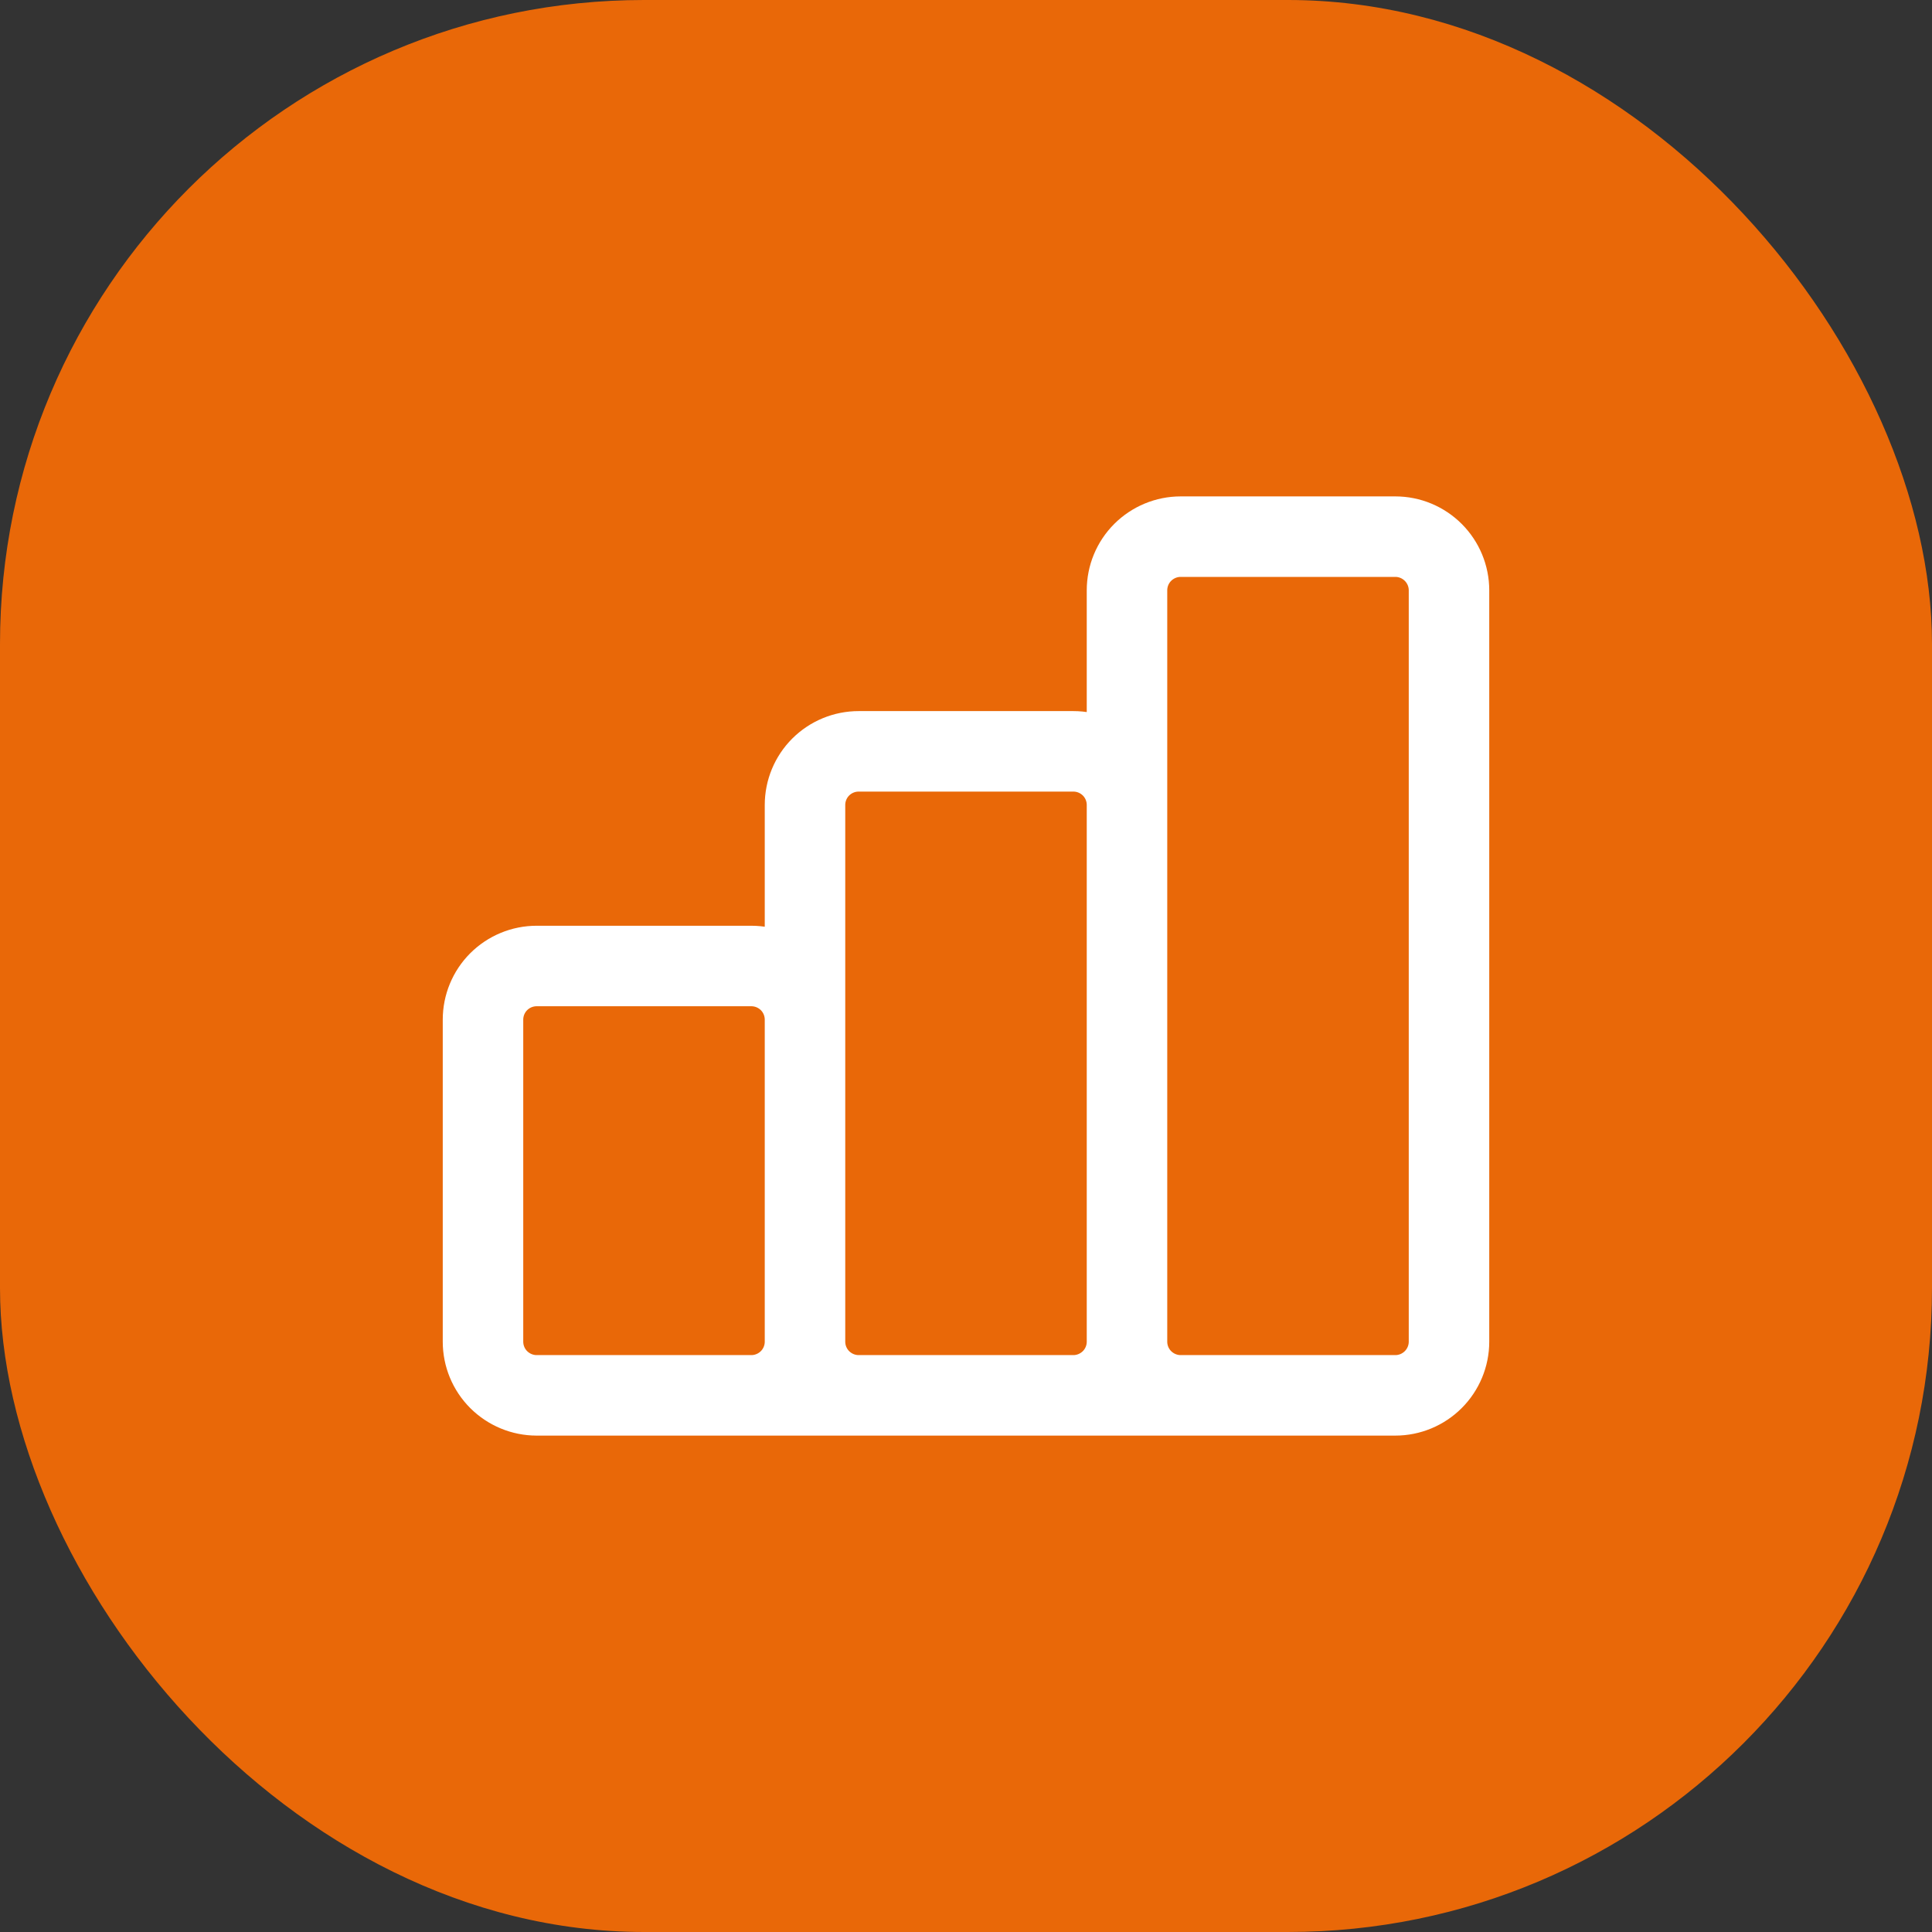
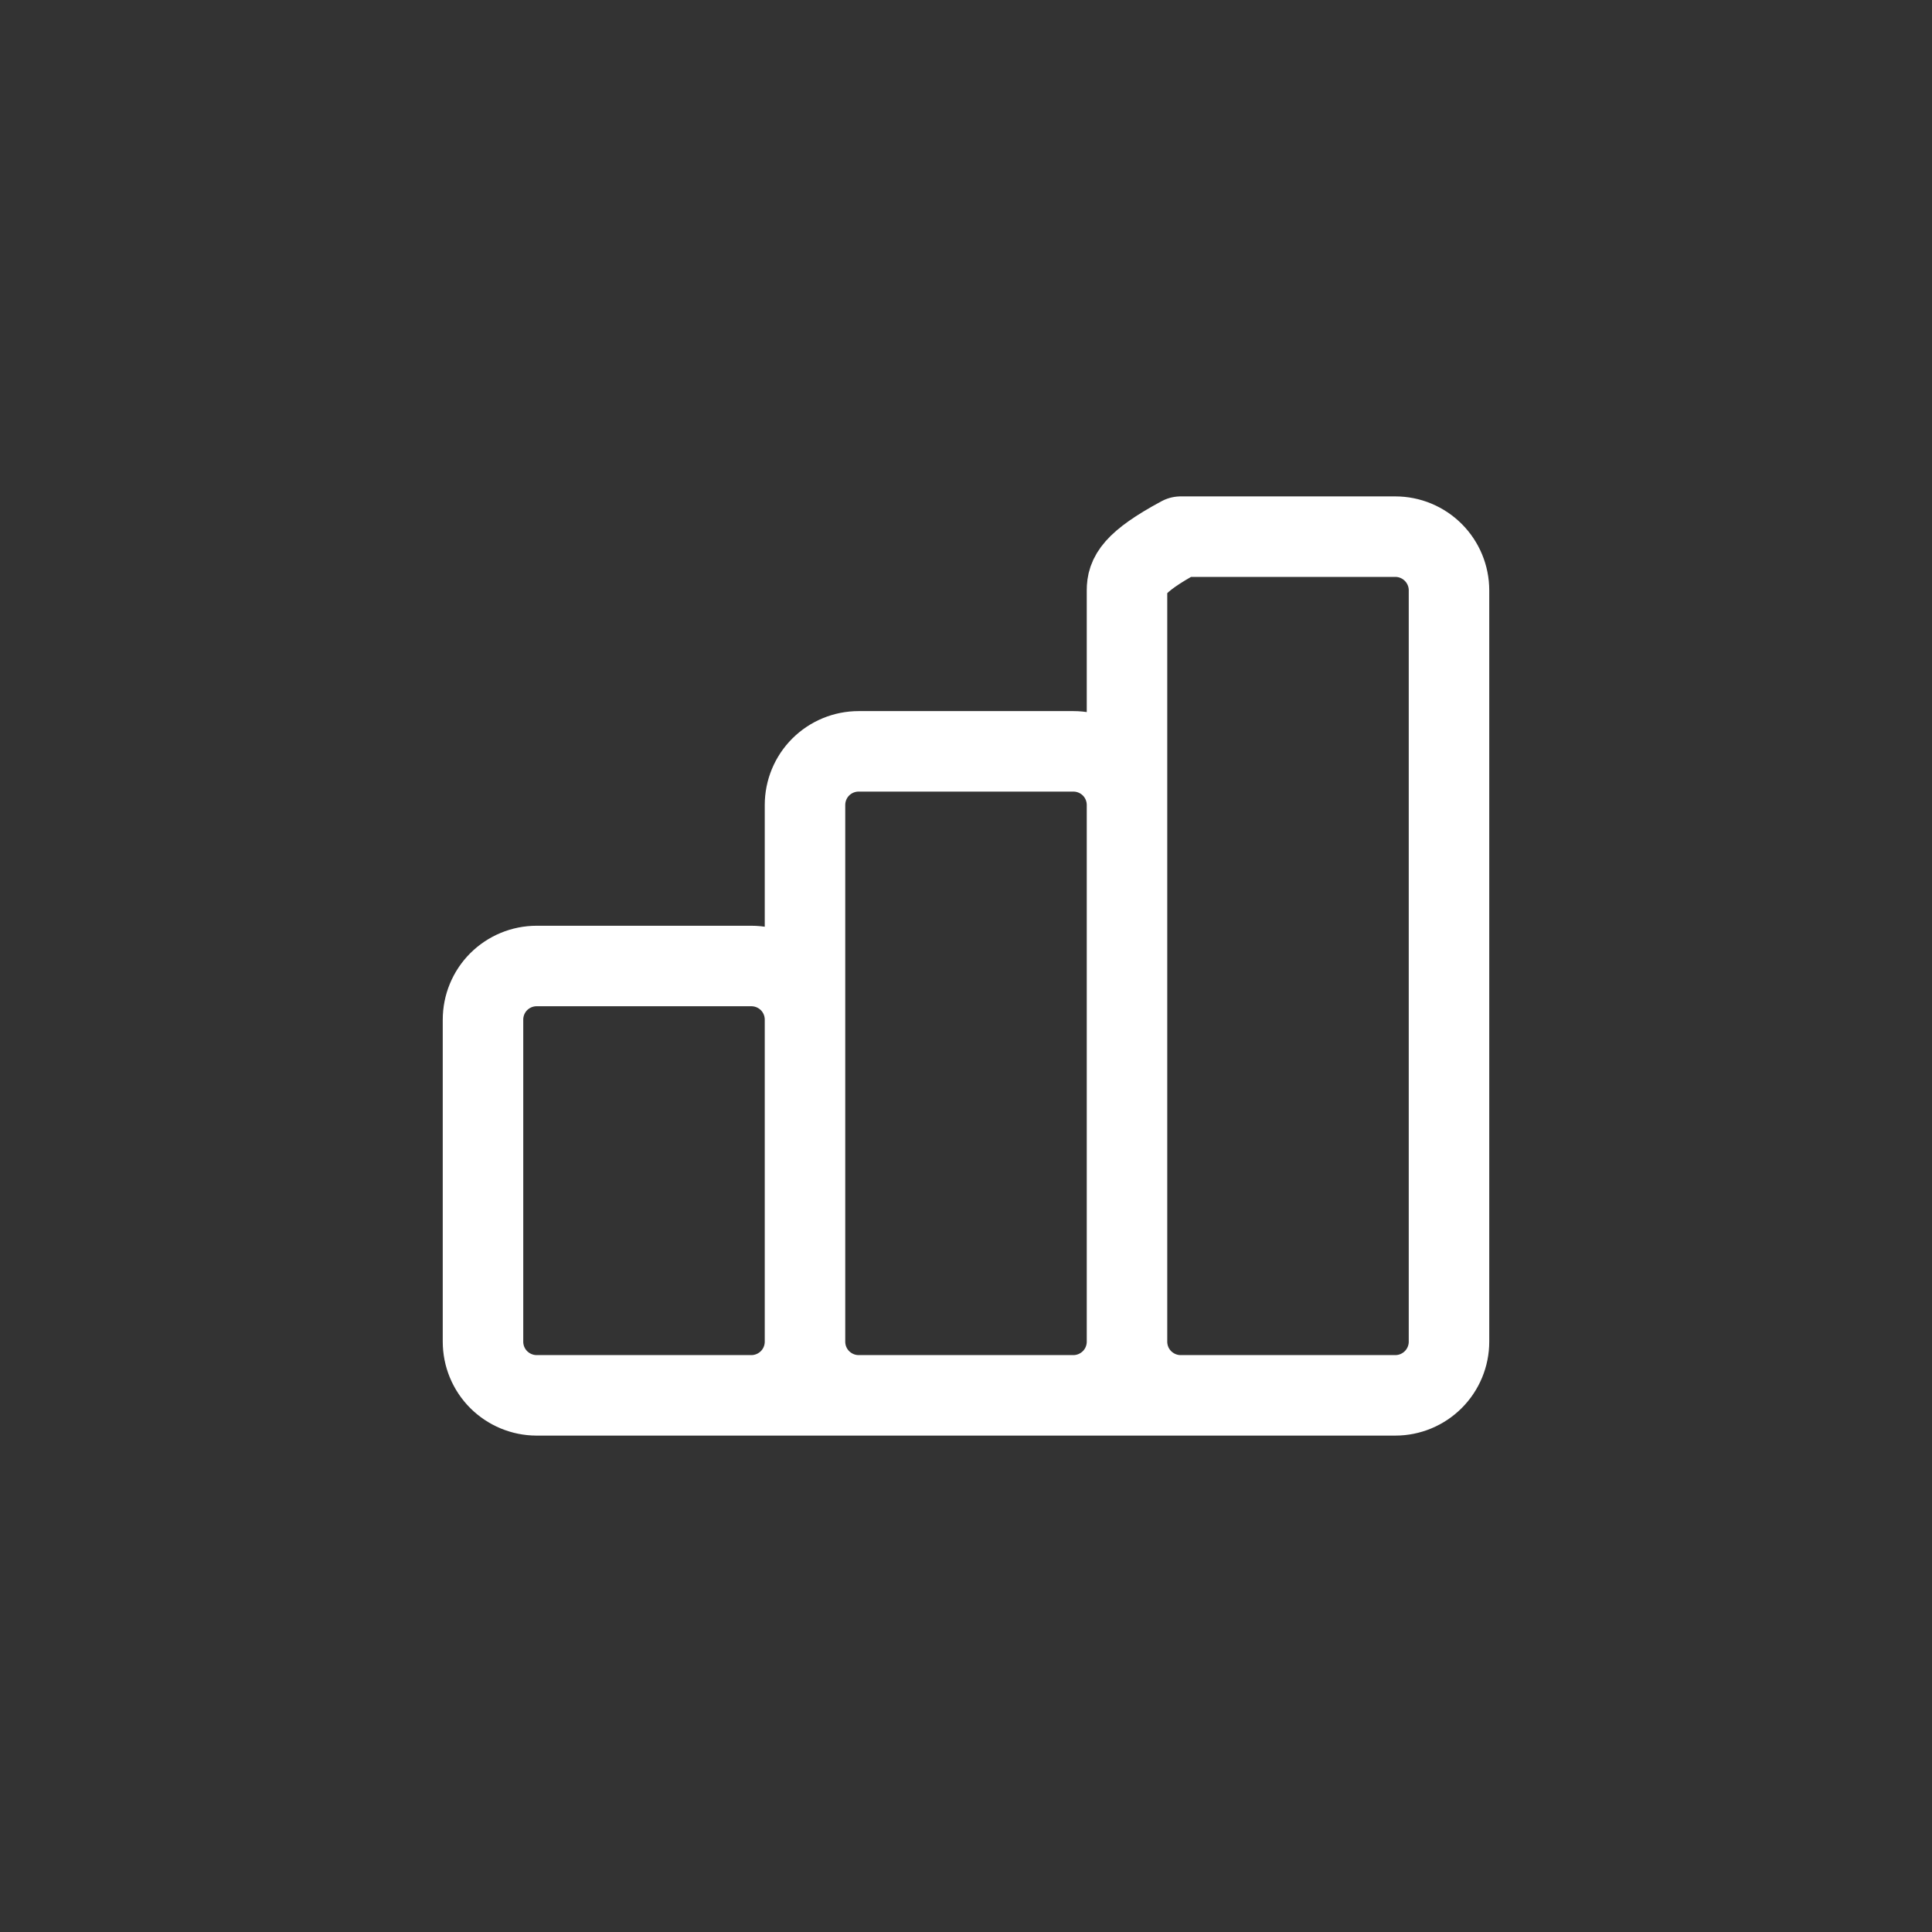
<svg xmlns="http://www.w3.org/2000/svg" width="48" height="48" viewBox="0 0 48 48" fill="none">
  <rect x="0" y="0" width="48" height="48" fill="#333333" stroke="none" />
-   <rect width="48" height="48" rx="16" fill="#E96808" />
-   <path d="M20 33.333V25.333C20 24.98 19.86 24.64 19.61 24.39C19.359 24.14 19.02 24 18.667 24H13.333C12.98 24 12.641 24.14 12.39 24.39C12.14 24.64 12 24.98 12 25.333V33.333C12 33.687 12.14 34.026 12.39 34.276C12.641 34.526 12.98 34.667 13.333 34.667M20 33.333C20 33.687 19.86 34.026 19.61 34.276C19.359 34.526 19.02 34.667 18.667 34.667H13.333M20 33.333C20 33.687 20.14 34.026 20.39 34.276C20.641 34.526 20.98 34.667 21.333 34.667H26.667C27.02 34.667 27.359 34.526 27.61 34.276C27.86 34.026 28 33.687 28 33.333M20 33.333V20C20 19.646 20.14 19.307 20.39 19.057C20.641 18.807 20.98 18.667 21.333 18.667H26.667C27.02 18.667 27.359 18.807 27.61 19.057C27.86 19.307 28 19.646 28 20V33.333M13.333 34.667H32M28 33.333C28 33.687 28.14 34.026 28.39 34.276C28.641 34.526 28.98 34.667 29.333 34.667H34.667C35.02 34.667 35.359 34.526 35.609 34.276C35.859 34.026 36 33.687 36 33.333V14.667C36 14.313 35.859 13.974 35.609 13.724C35.359 13.474 35.02 13.333 34.667 13.333H29.333C28.98 13.333 28.641 13.474 28.39 13.724C28.14 13.974 28 14.313 28 14.667V33.333Z" stroke="white" stroke-width="2" stroke-linecap="round" stroke-linejoin="round" />
+   <path d="M20 33.333V25.333C20 24.98 19.86 24.64 19.61 24.39C19.359 24.14 19.02 24 18.667 24H13.333C12.98 24 12.641 24.14 12.39 24.39C12.14 24.64 12 24.98 12 25.333V33.333C12 33.687 12.14 34.026 12.39 34.276C12.641 34.526 12.98 34.667 13.333 34.667M20 33.333C20 33.687 19.86 34.026 19.61 34.276C19.359 34.526 19.02 34.667 18.667 34.667H13.333M20 33.333C20 33.687 20.14 34.026 20.39 34.276C20.641 34.526 20.98 34.667 21.333 34.667H26.667C27.02 34.667 27.359 34.526 27.61 34.276C27.86 34.026 28 33.687 28 33.333M20 33.333V20C20 19.646 20.14 19.307 20.39 19.057C20.641 18.807 20.98 18.667 21.333 18.667H26.667C27.02 18.667 27.359 18.807 27.61 19.057C27.86 19.307 28 19.646 28 20V33.333M13.333 34.667H32M28 33.333C28 33.687 28.14 34.026 28.39 34.276C28.641 34.526 28.98 34.667 29.333 34.667H34.667C35.02 34.667 35.359 34.526 35.609 34.276C35.859 34.026 36 33.687 36 33.333V14.667C36 14.313 35.859 13.974 35.609 13.724C35.359 13.474 35.02 13.333 34.667 13.333H29.333C28.14 13.974 28 14.313 28 14.667V33.333Z" stroke="white" stroke-width="2" stroke-linecap="round" stroke-linejoin="round" />
</svg>